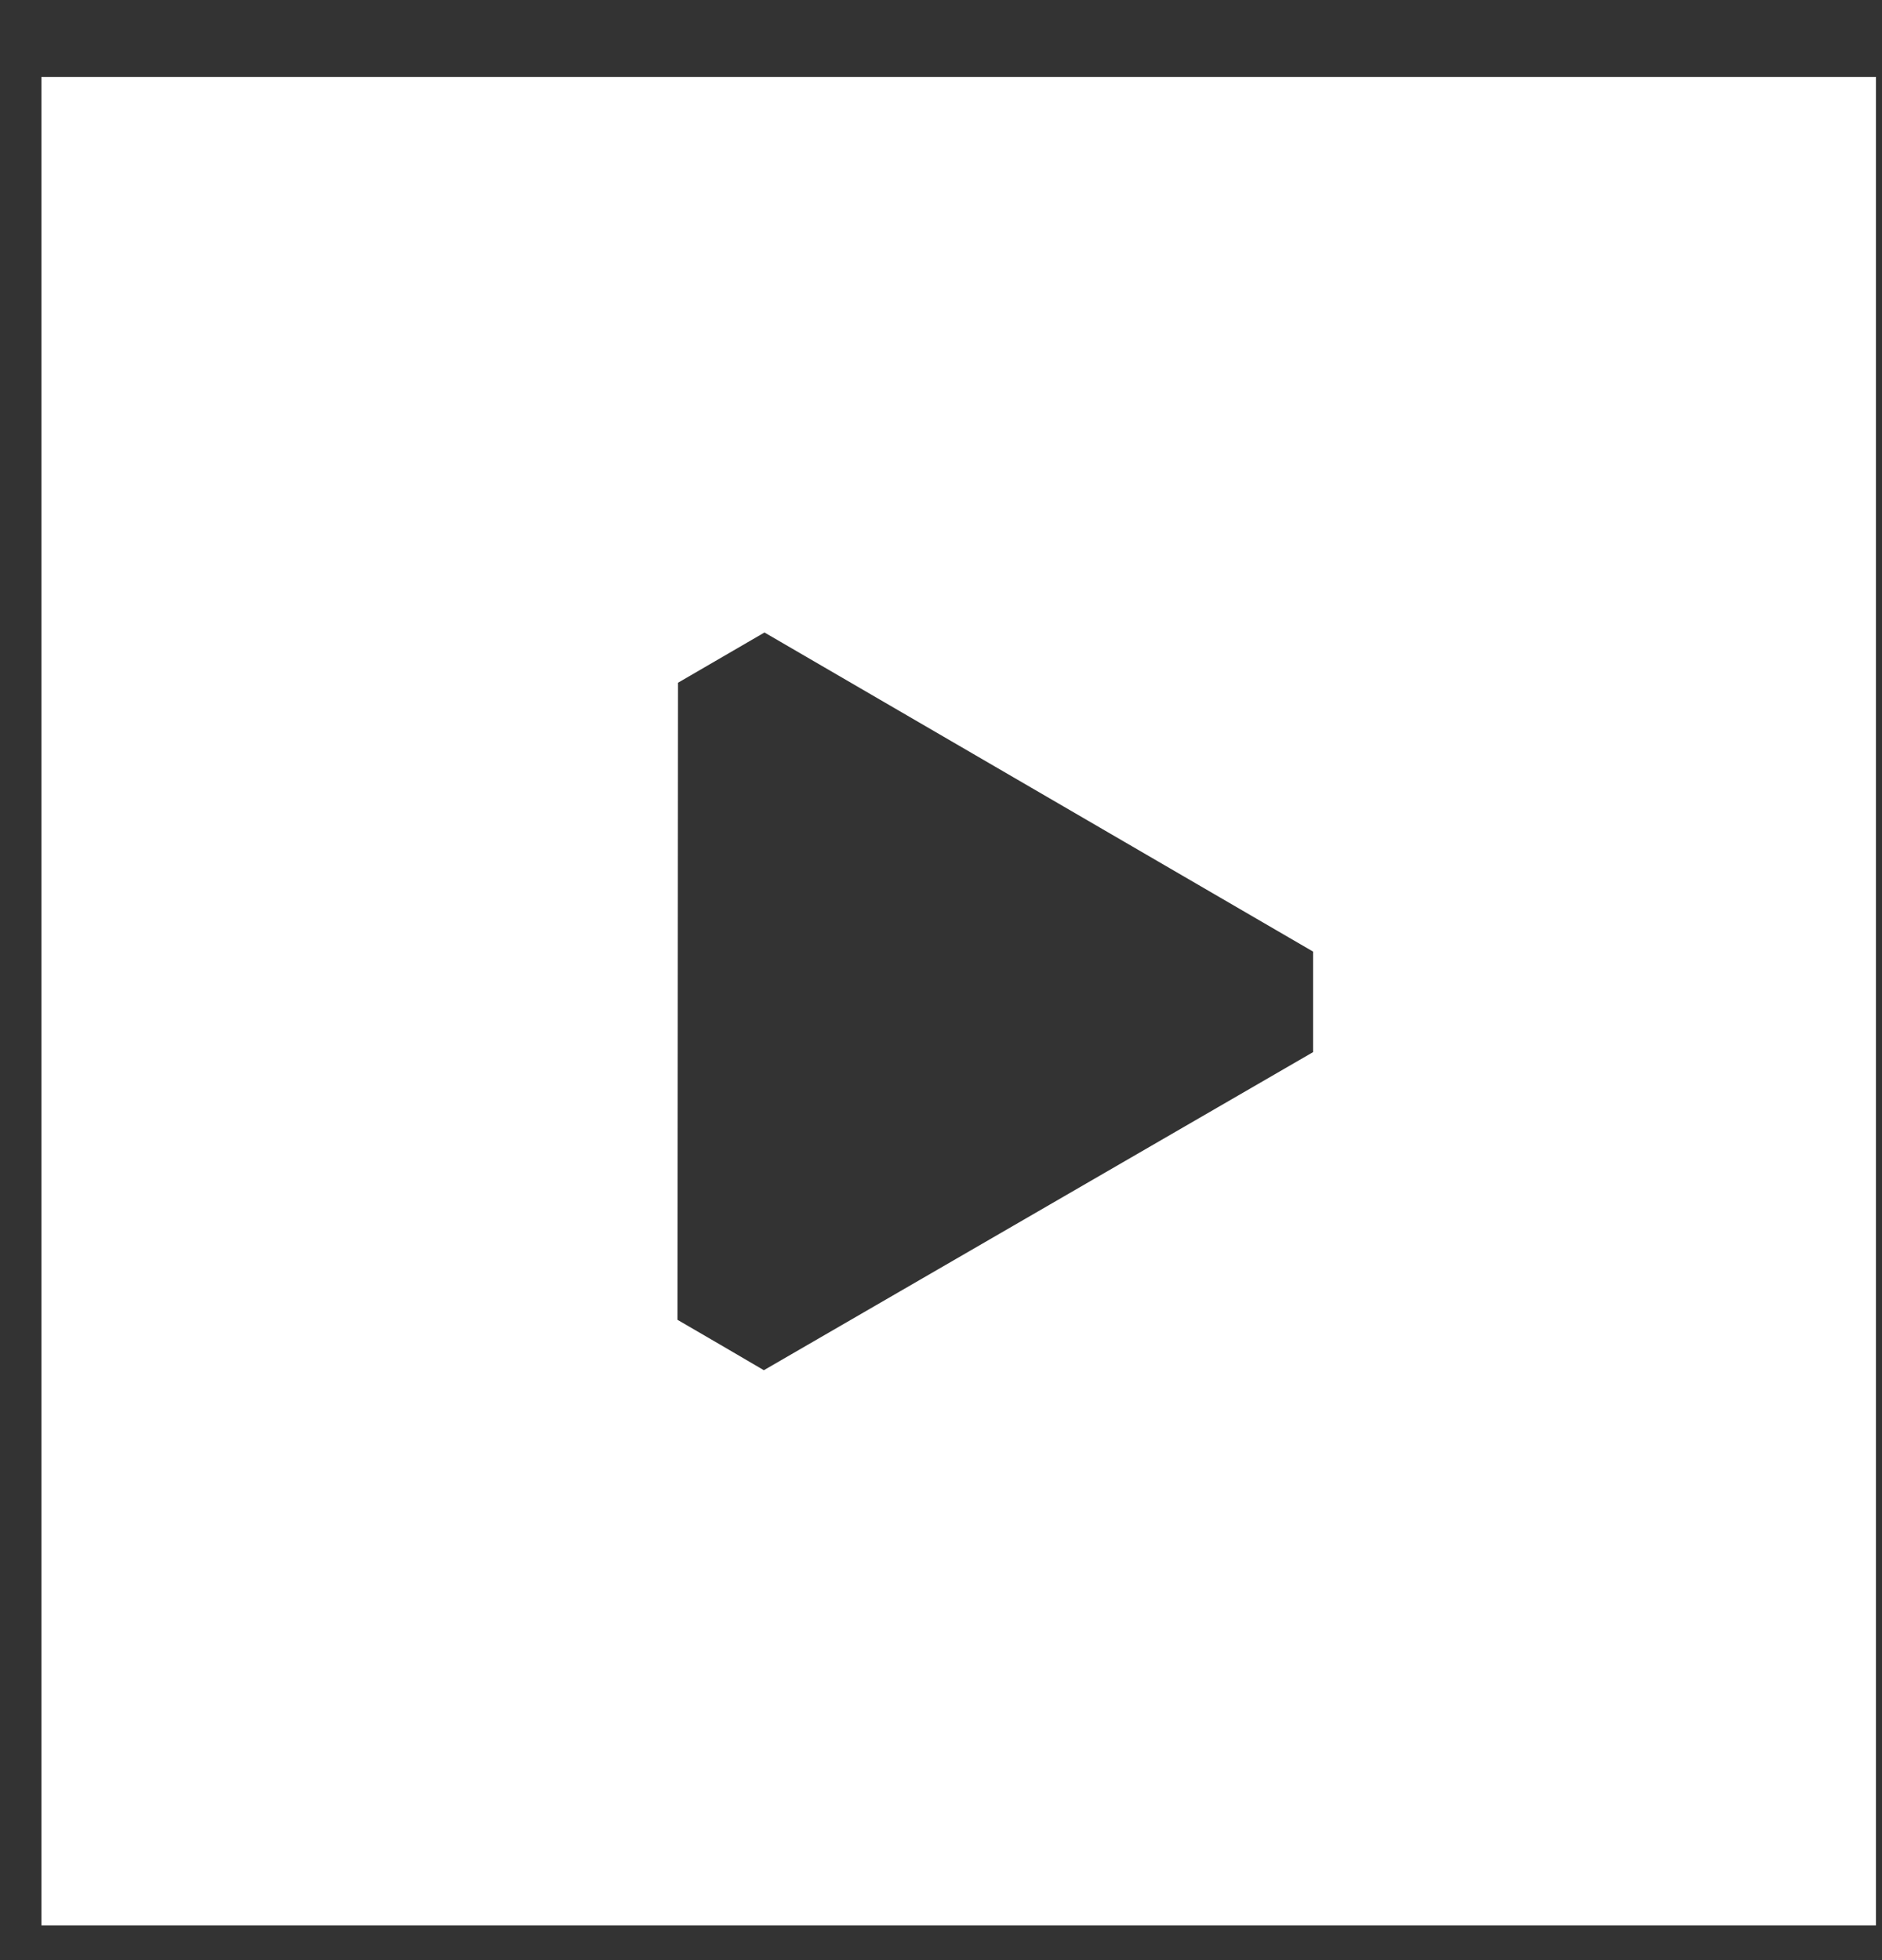
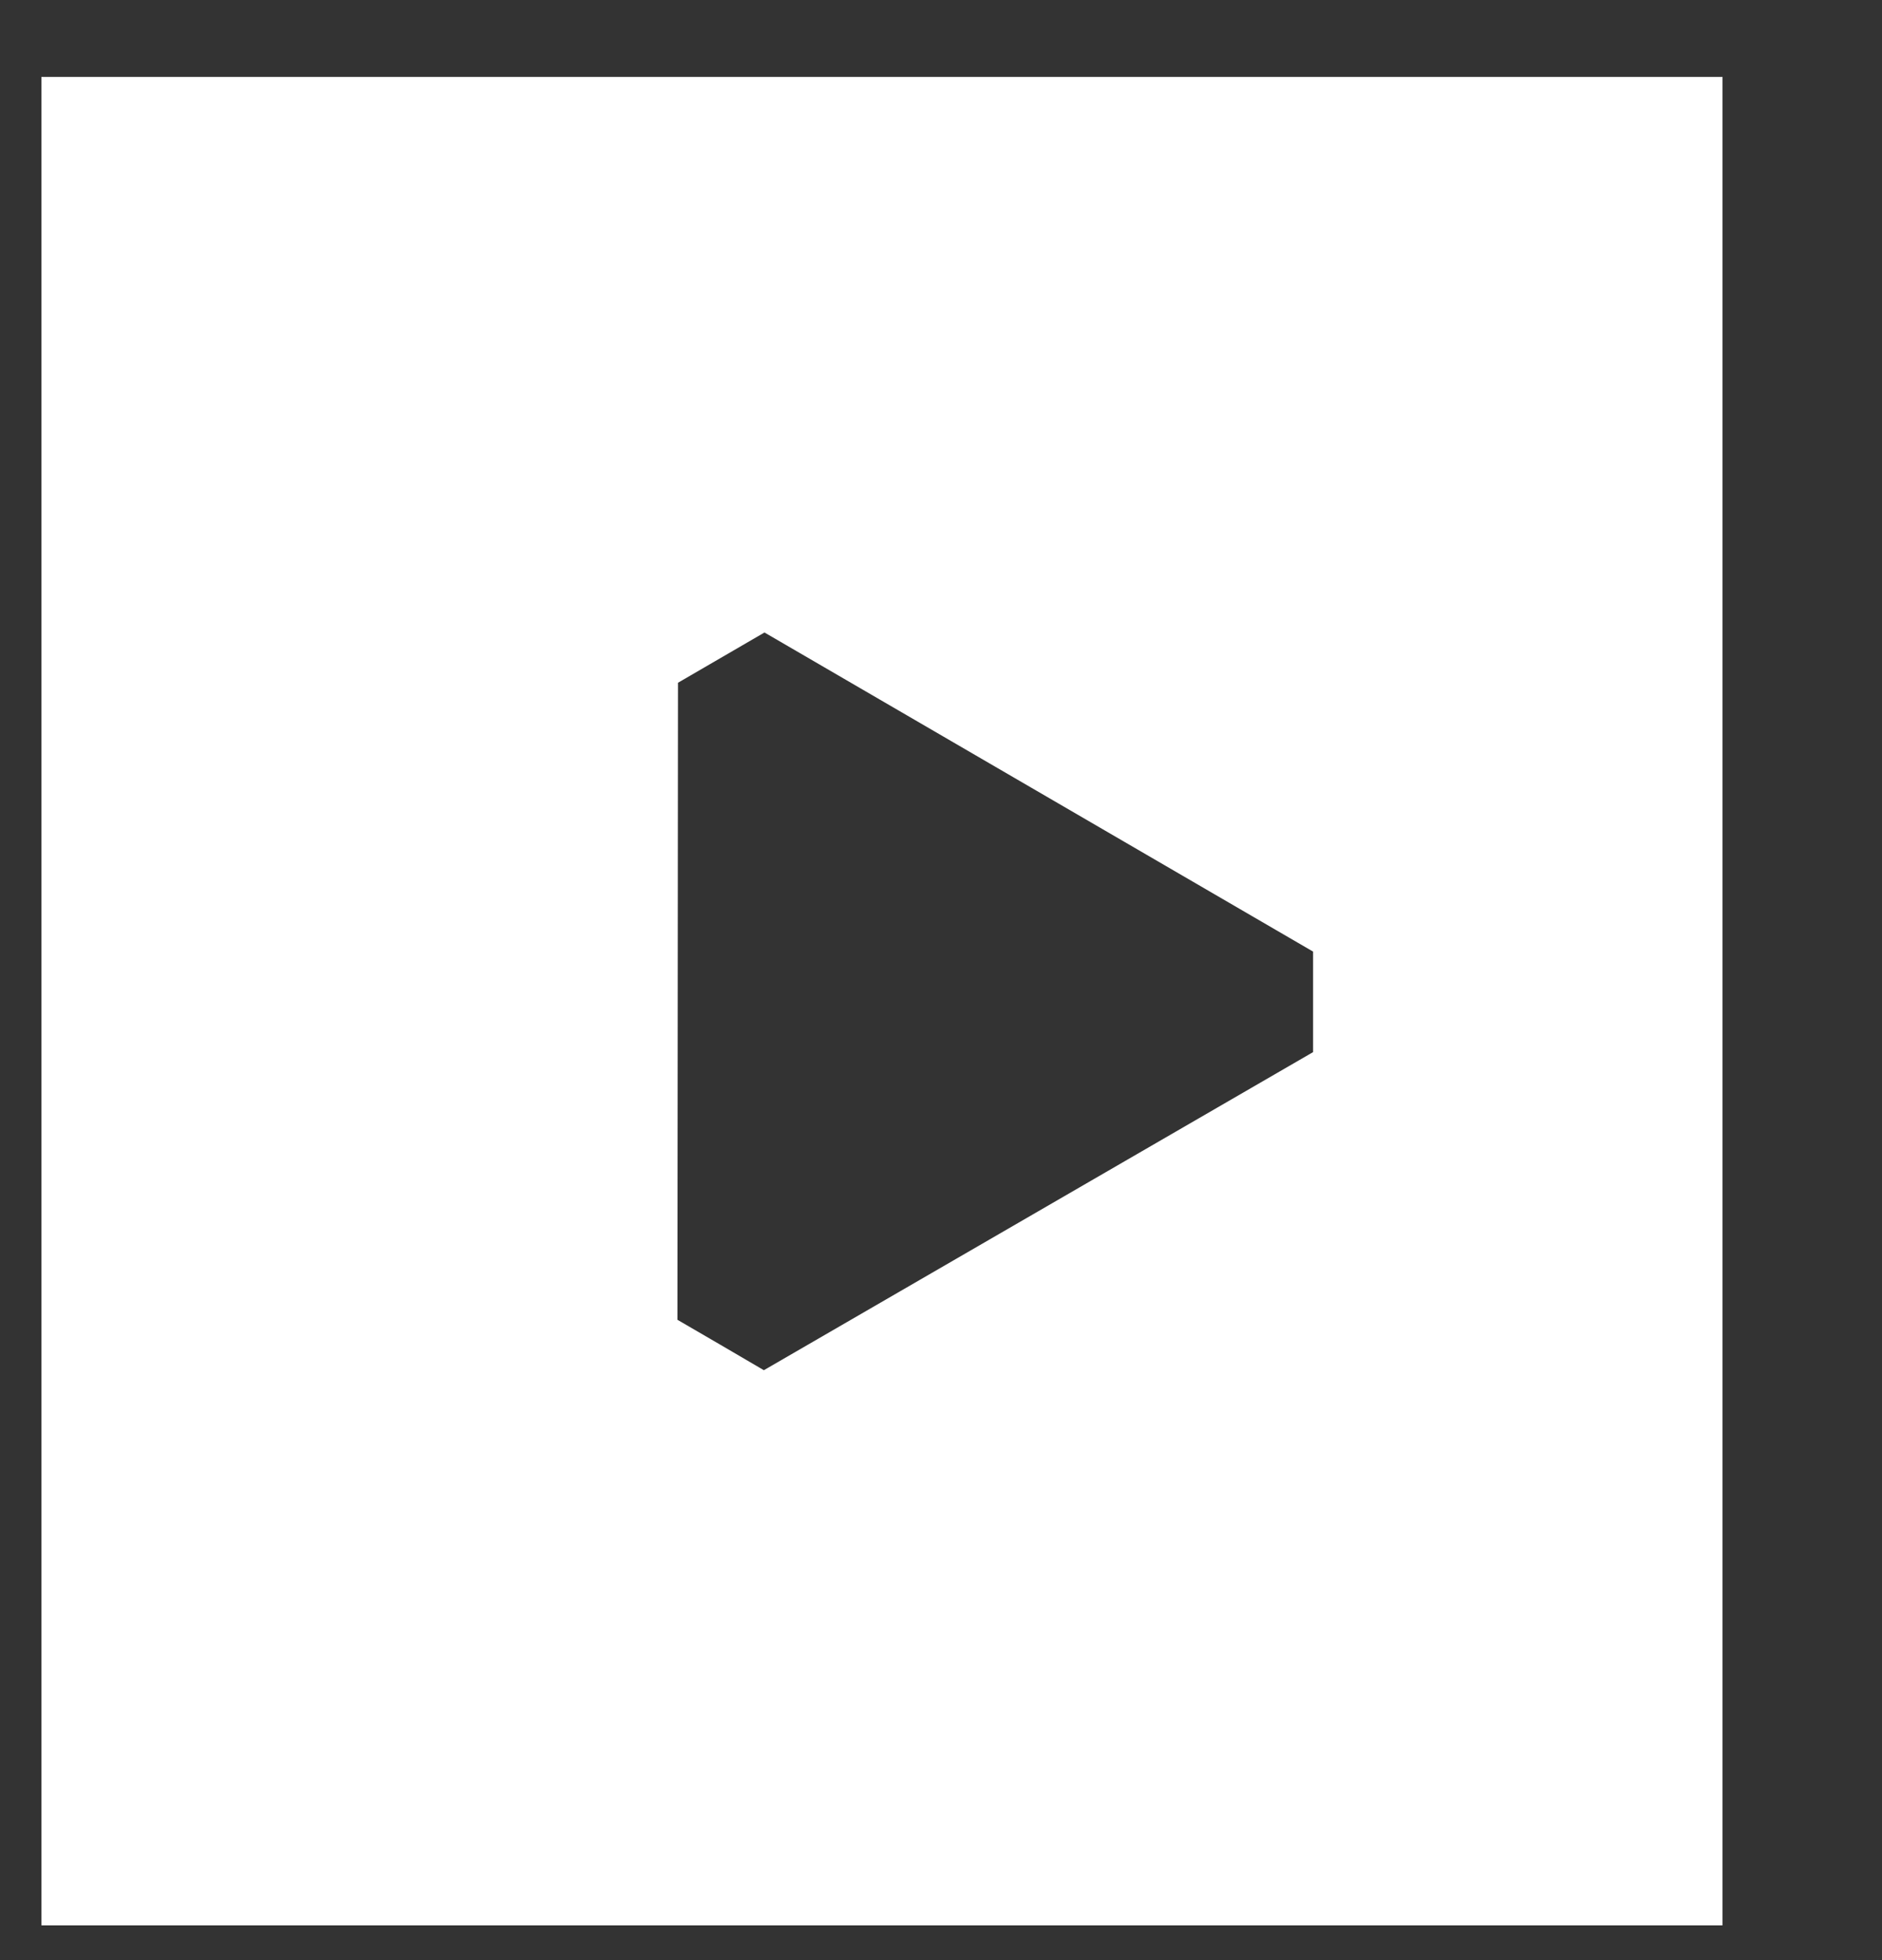
<svg xmlns="http://www.w3.org/2000/svg" width="24" height="25" viewBox="0 0 24 25" fill="none">
  <rect x="0" y="0" width="24" height="25" fill="#333333" stroke="none" />
-   <path d="M23.923 0.981H2.485C2.485 0.981 0.6 0.981 0.528 0.981V24.557H2.485H21.966H23.923V2.953V0.981ZM16.745 13.419L9.741 17.476C9.252 17.189 9.129 17.118 8.639 16.833L8.646 8.708C9.137 8.423 9.26 8.352 9.749 8.067L16.745 12.137C16.745 12.708 16.745 12.85 16.745 13.421V13.419Z" fill="white" />
+   <path d="M23.923 0.981H2.485C2.485 0.981 0.6 0.981 0.528 0.981V24.557H2.485H21.966V2.953V0.981ZM16.745 13.419L9.741 17.476C9.252 17.189 9.129 17.118 8.639 16.833L8.646 8.708C9.137 8.423 9.26 8.352 9.749 8.067L16.745 12.137C16.745 12.708 16.745 12.85 16.745 13.421V13.419Z" fill="white" />
</svg>